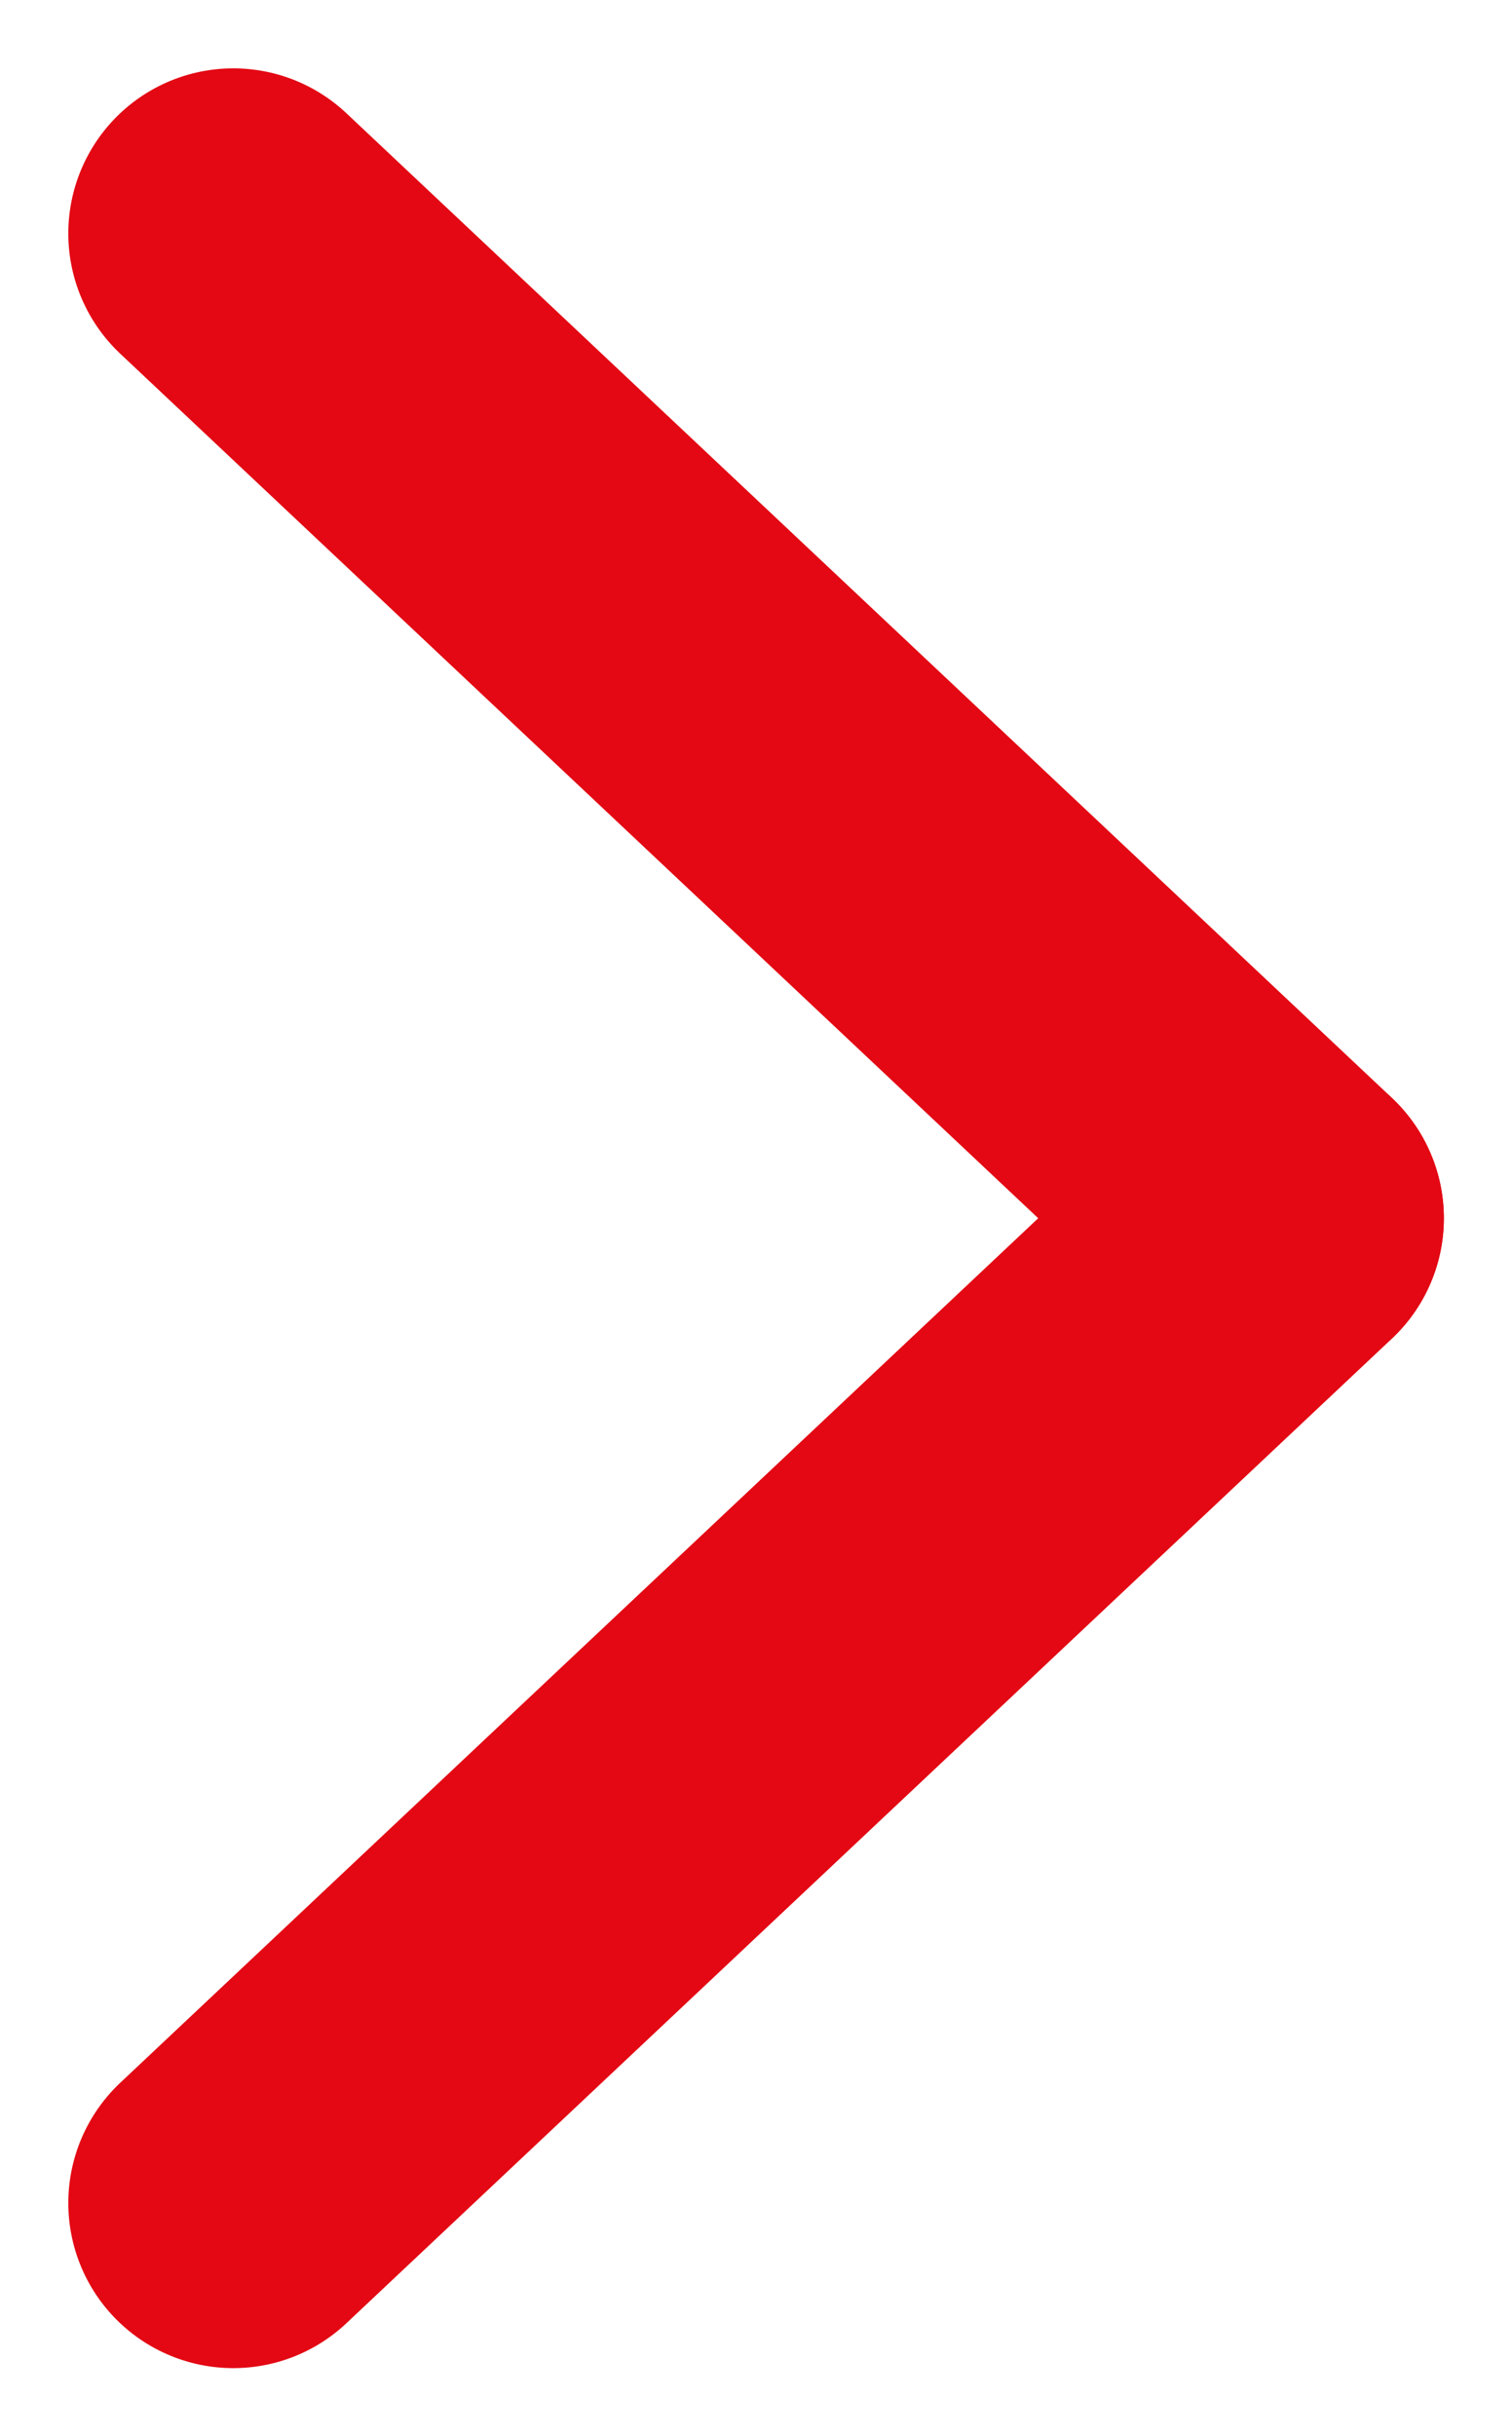
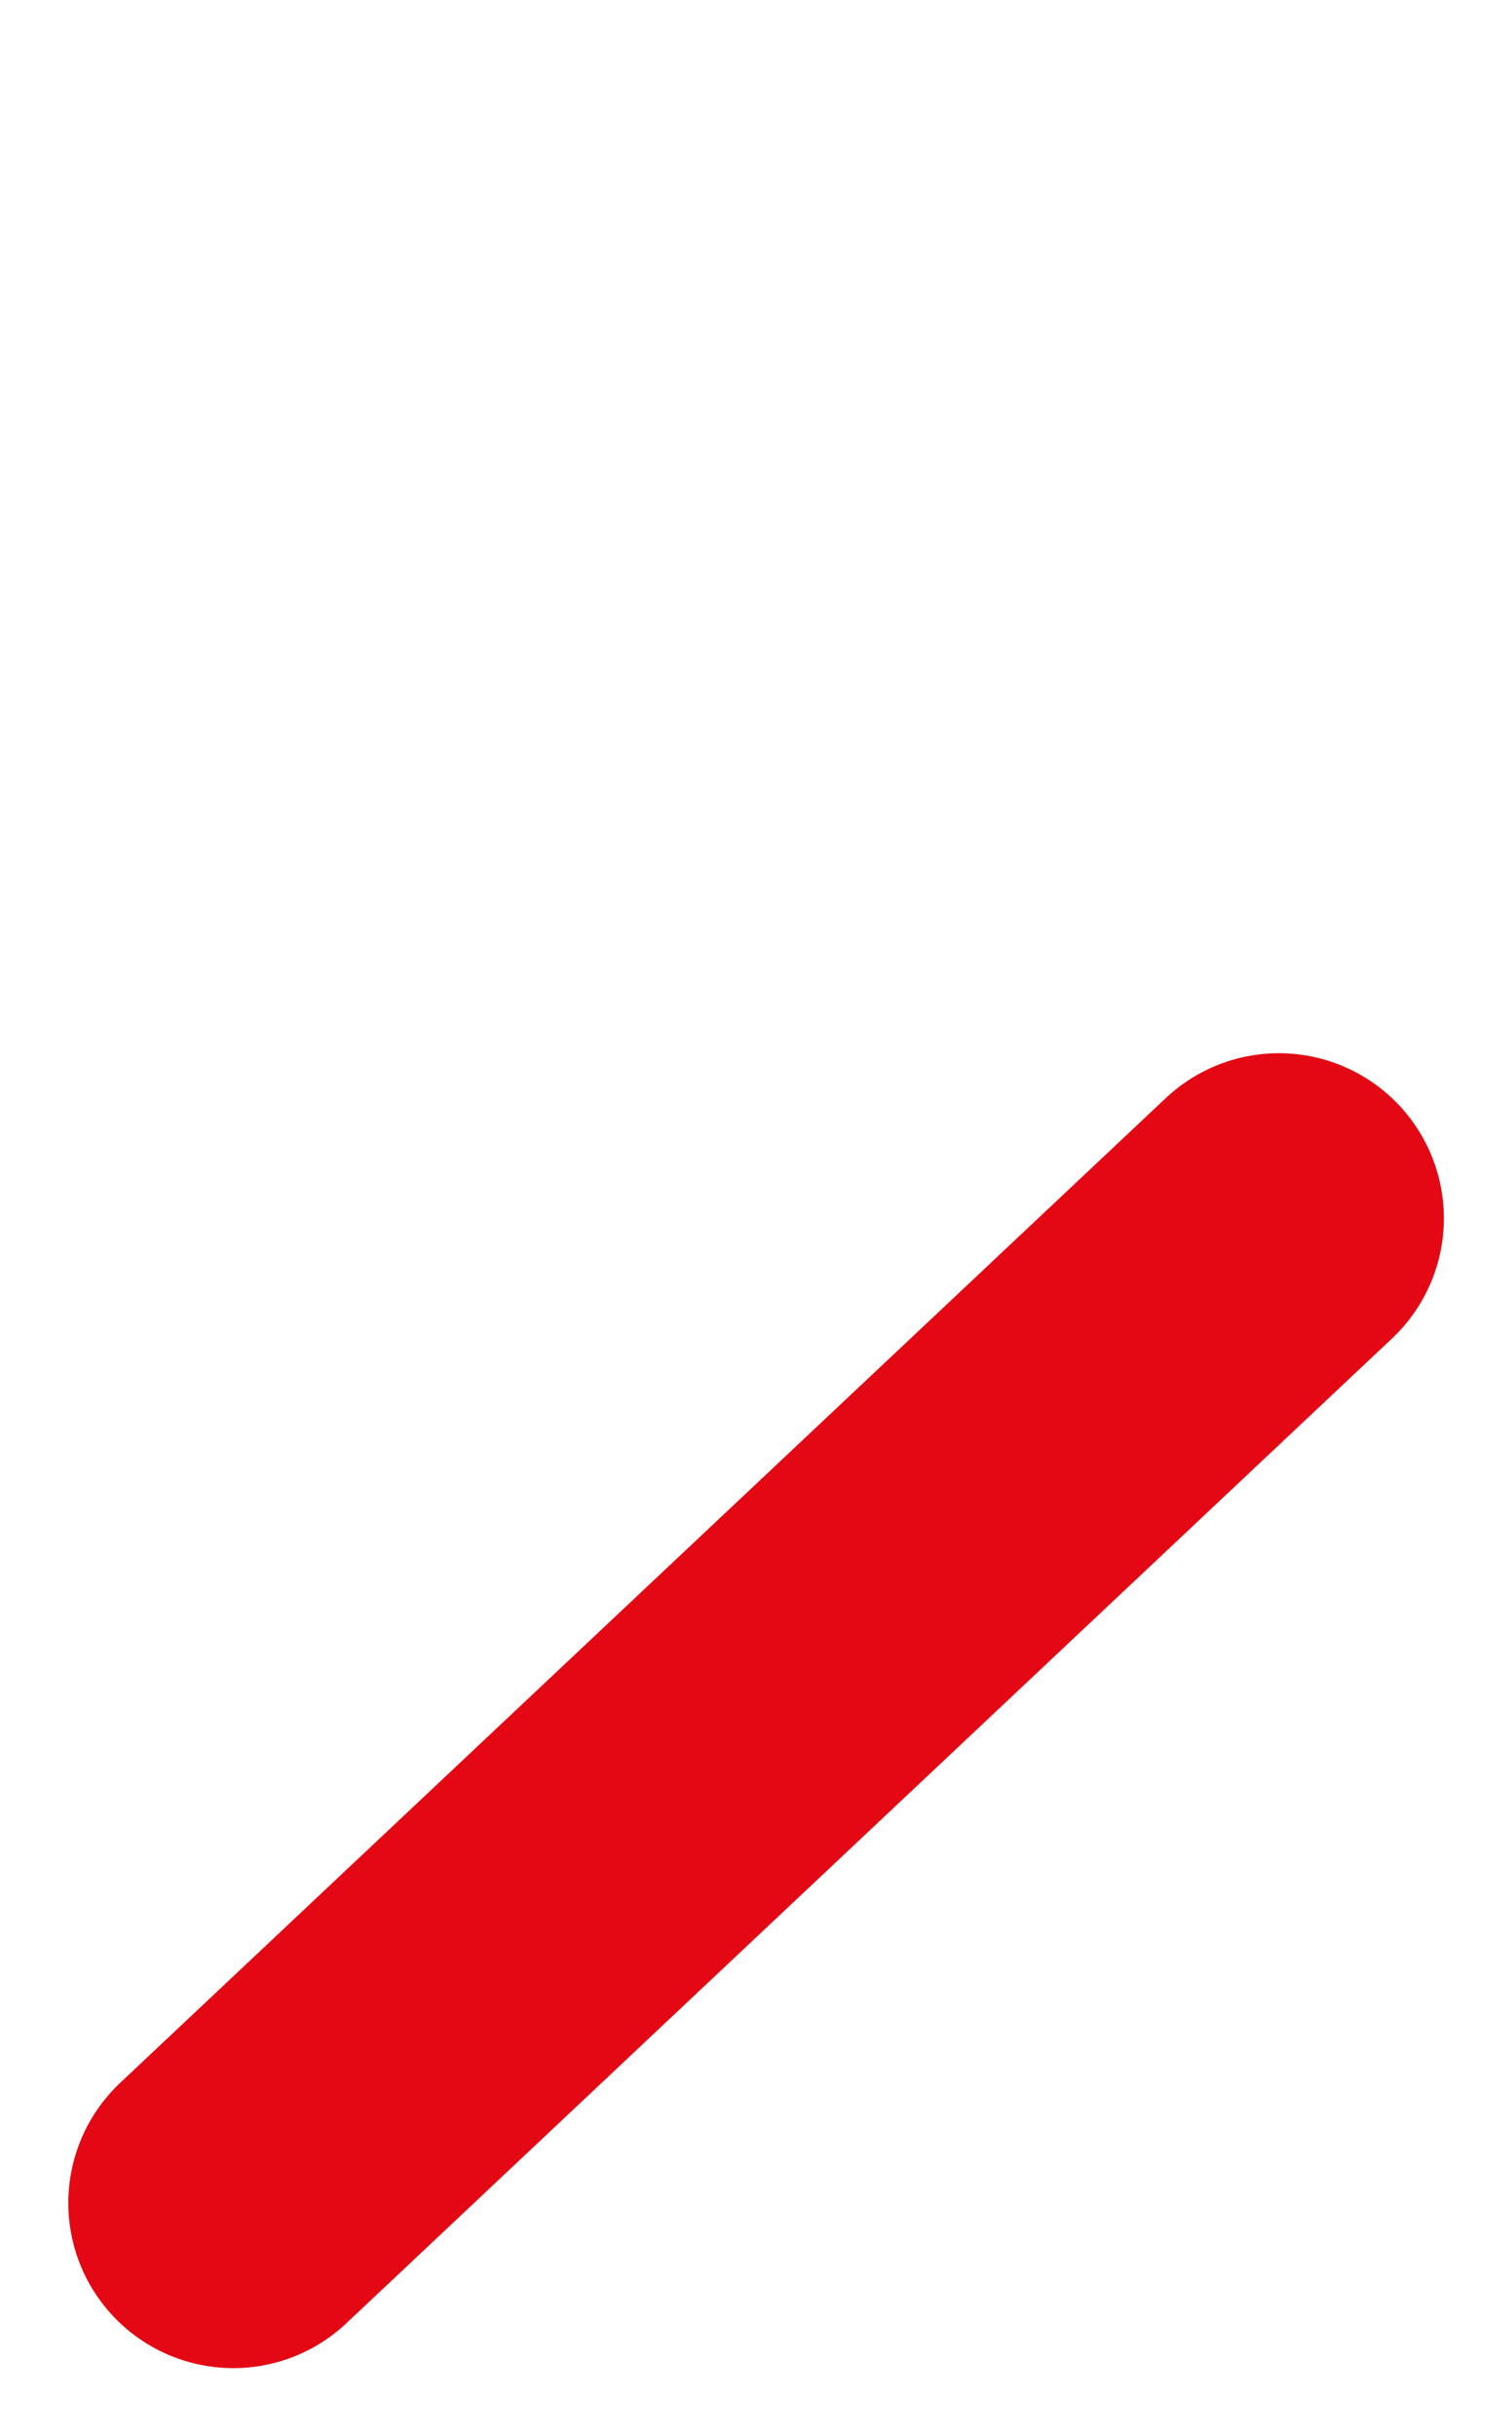
<svg xmlns="http://www.w3.org/2000/svg" width="9.164" height="14.755" viewBox="0 0 9.164 14.755">
  <g id="g2197" transform="translate(1.414 1.414)">
    <path id="path1803-1" d="M95.16-110.906l-6.337,5.964" transform="translate(-88.823 116.871)" fill="rgba(0,0,0,0)" stroke="#E30813" stroke-linecap="round" stroke-linejoin="round" stroke-width="2" />
-     <path id="path1805-1" d="M95.16-192.871l-6.337-5.964" transform="translate(-88.823 198.835)" fill="rgba(0,0,0,0)" stroke="#E30813" stroke-linecap="round" stroke-linejoin="round" stroke-width="2" />
  </g>
</svg>